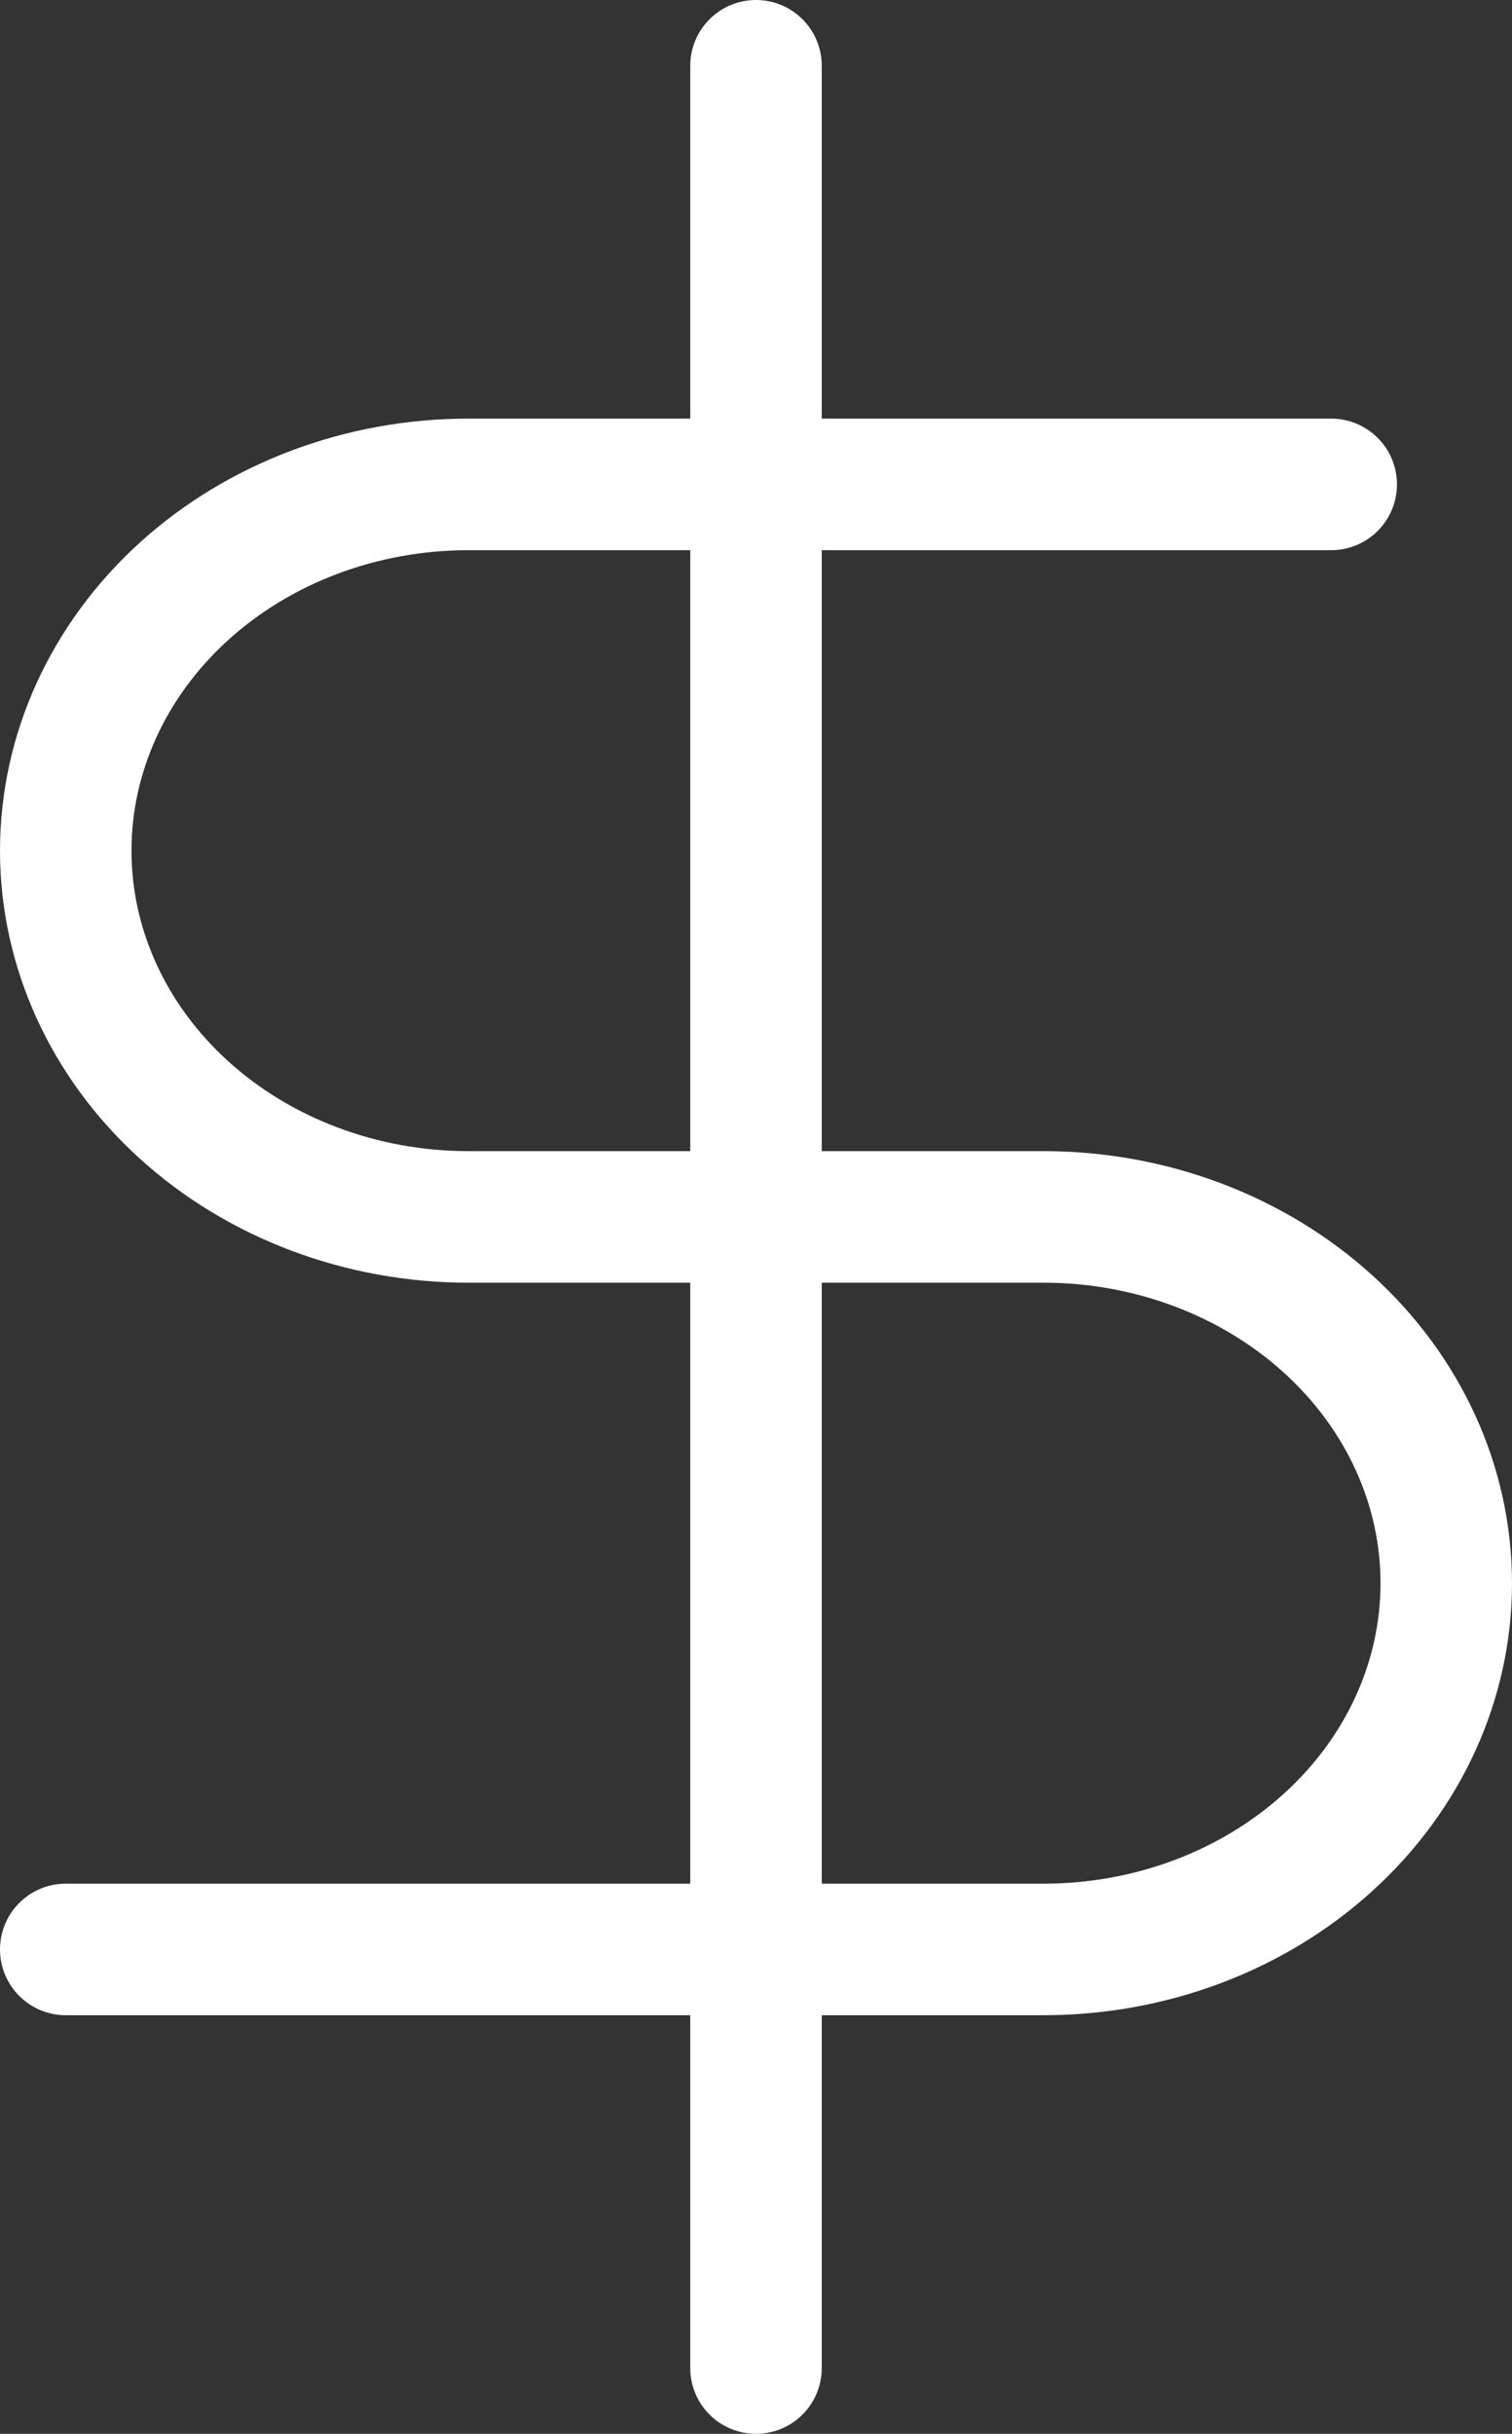
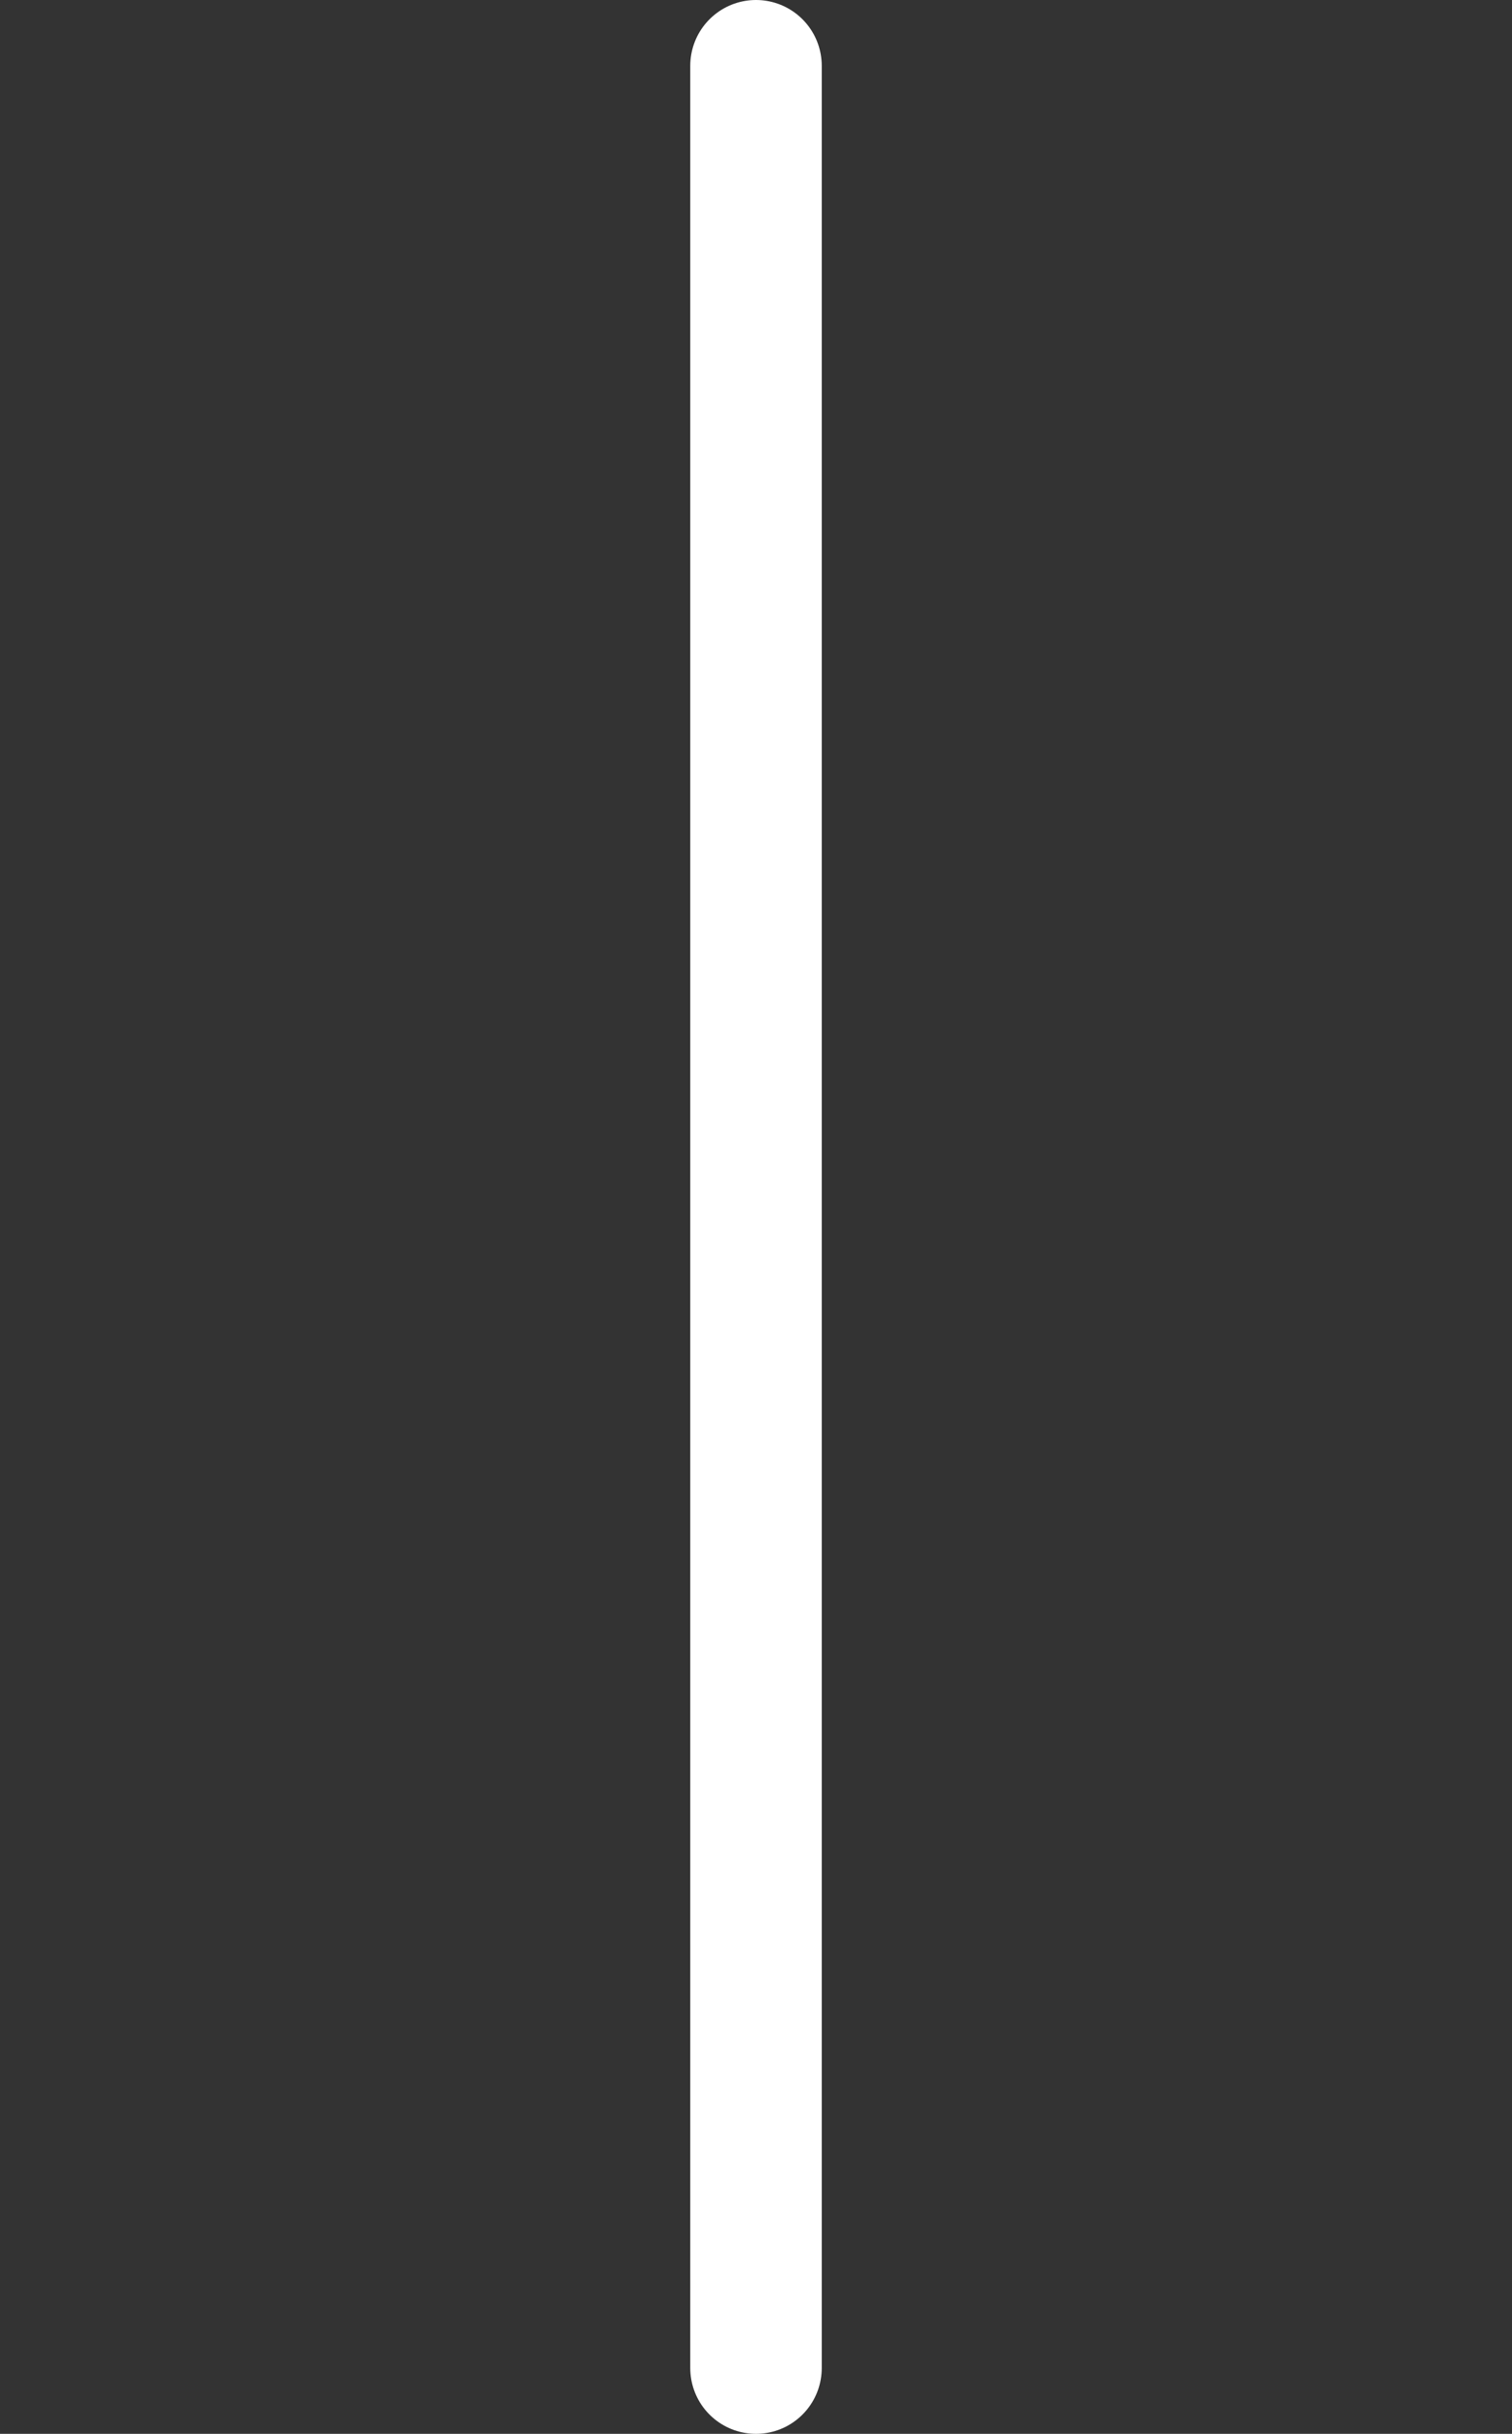
<svg xmlns="http://www.w3.org/2000/svg" width="23" height="37" viewBox="0 0 23 37" fill="none">
  <rect x="0" y="0" width="23" height="37" fill="#333333" stroke="none" />
  <path d="M11.5 1V36" stroke="white" stroke-width="2" stroke-linecap="round" stroke-linejoin="round" />
-   <path d="M20.25 7.364H7.125C5.501 7.364 3.943 7.95 2.794 8.994C1.645 10.039 1 11.455 1 12.932C1 14.409 1.645 15.825 2.794 16.869C3.943 17.913 5.501 18.5 7.125 18.5H15.875C17.5 18.5 19.057 19.087 20.206 20.131C21.355 21.175 22 22.591 22 24.068C22 25.545 21.355 26.961 20.206 28.005C19.057 29.05 17.5 29.636 15.875 29.636H1" stroke="white" stroke-width="2" stroke-linecap="round" stroke-linejoin="round" />
</svg>